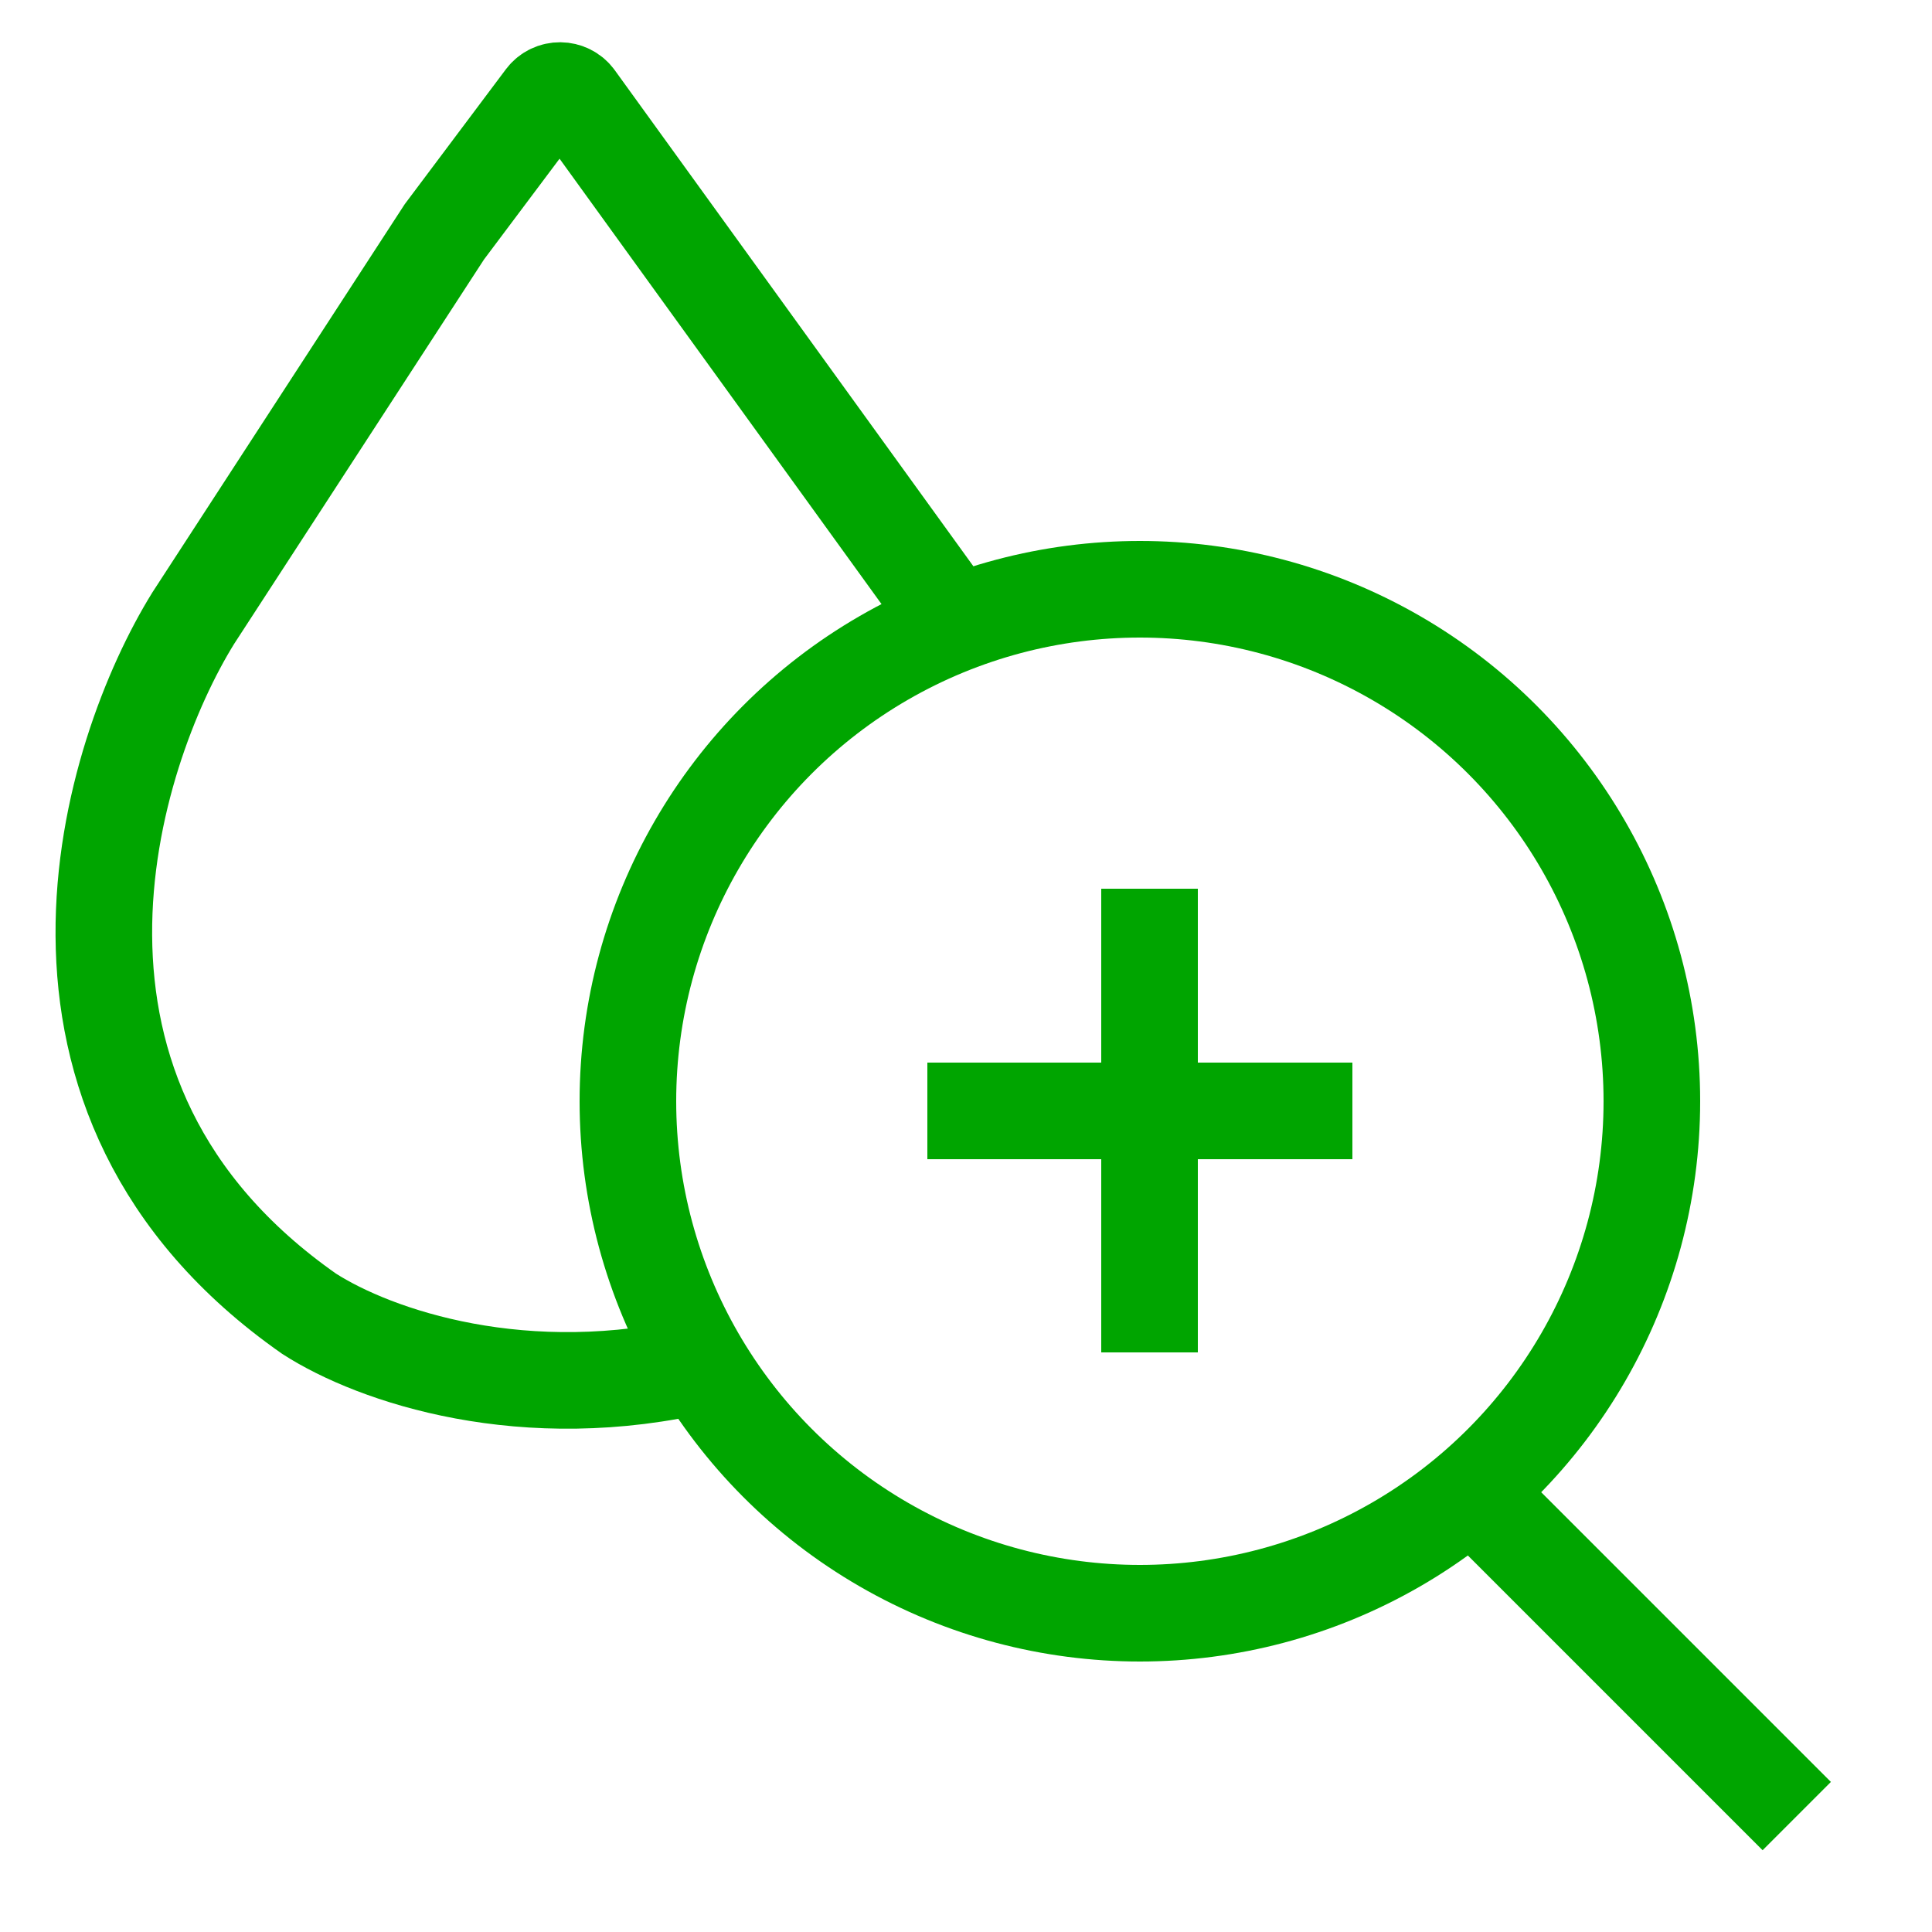
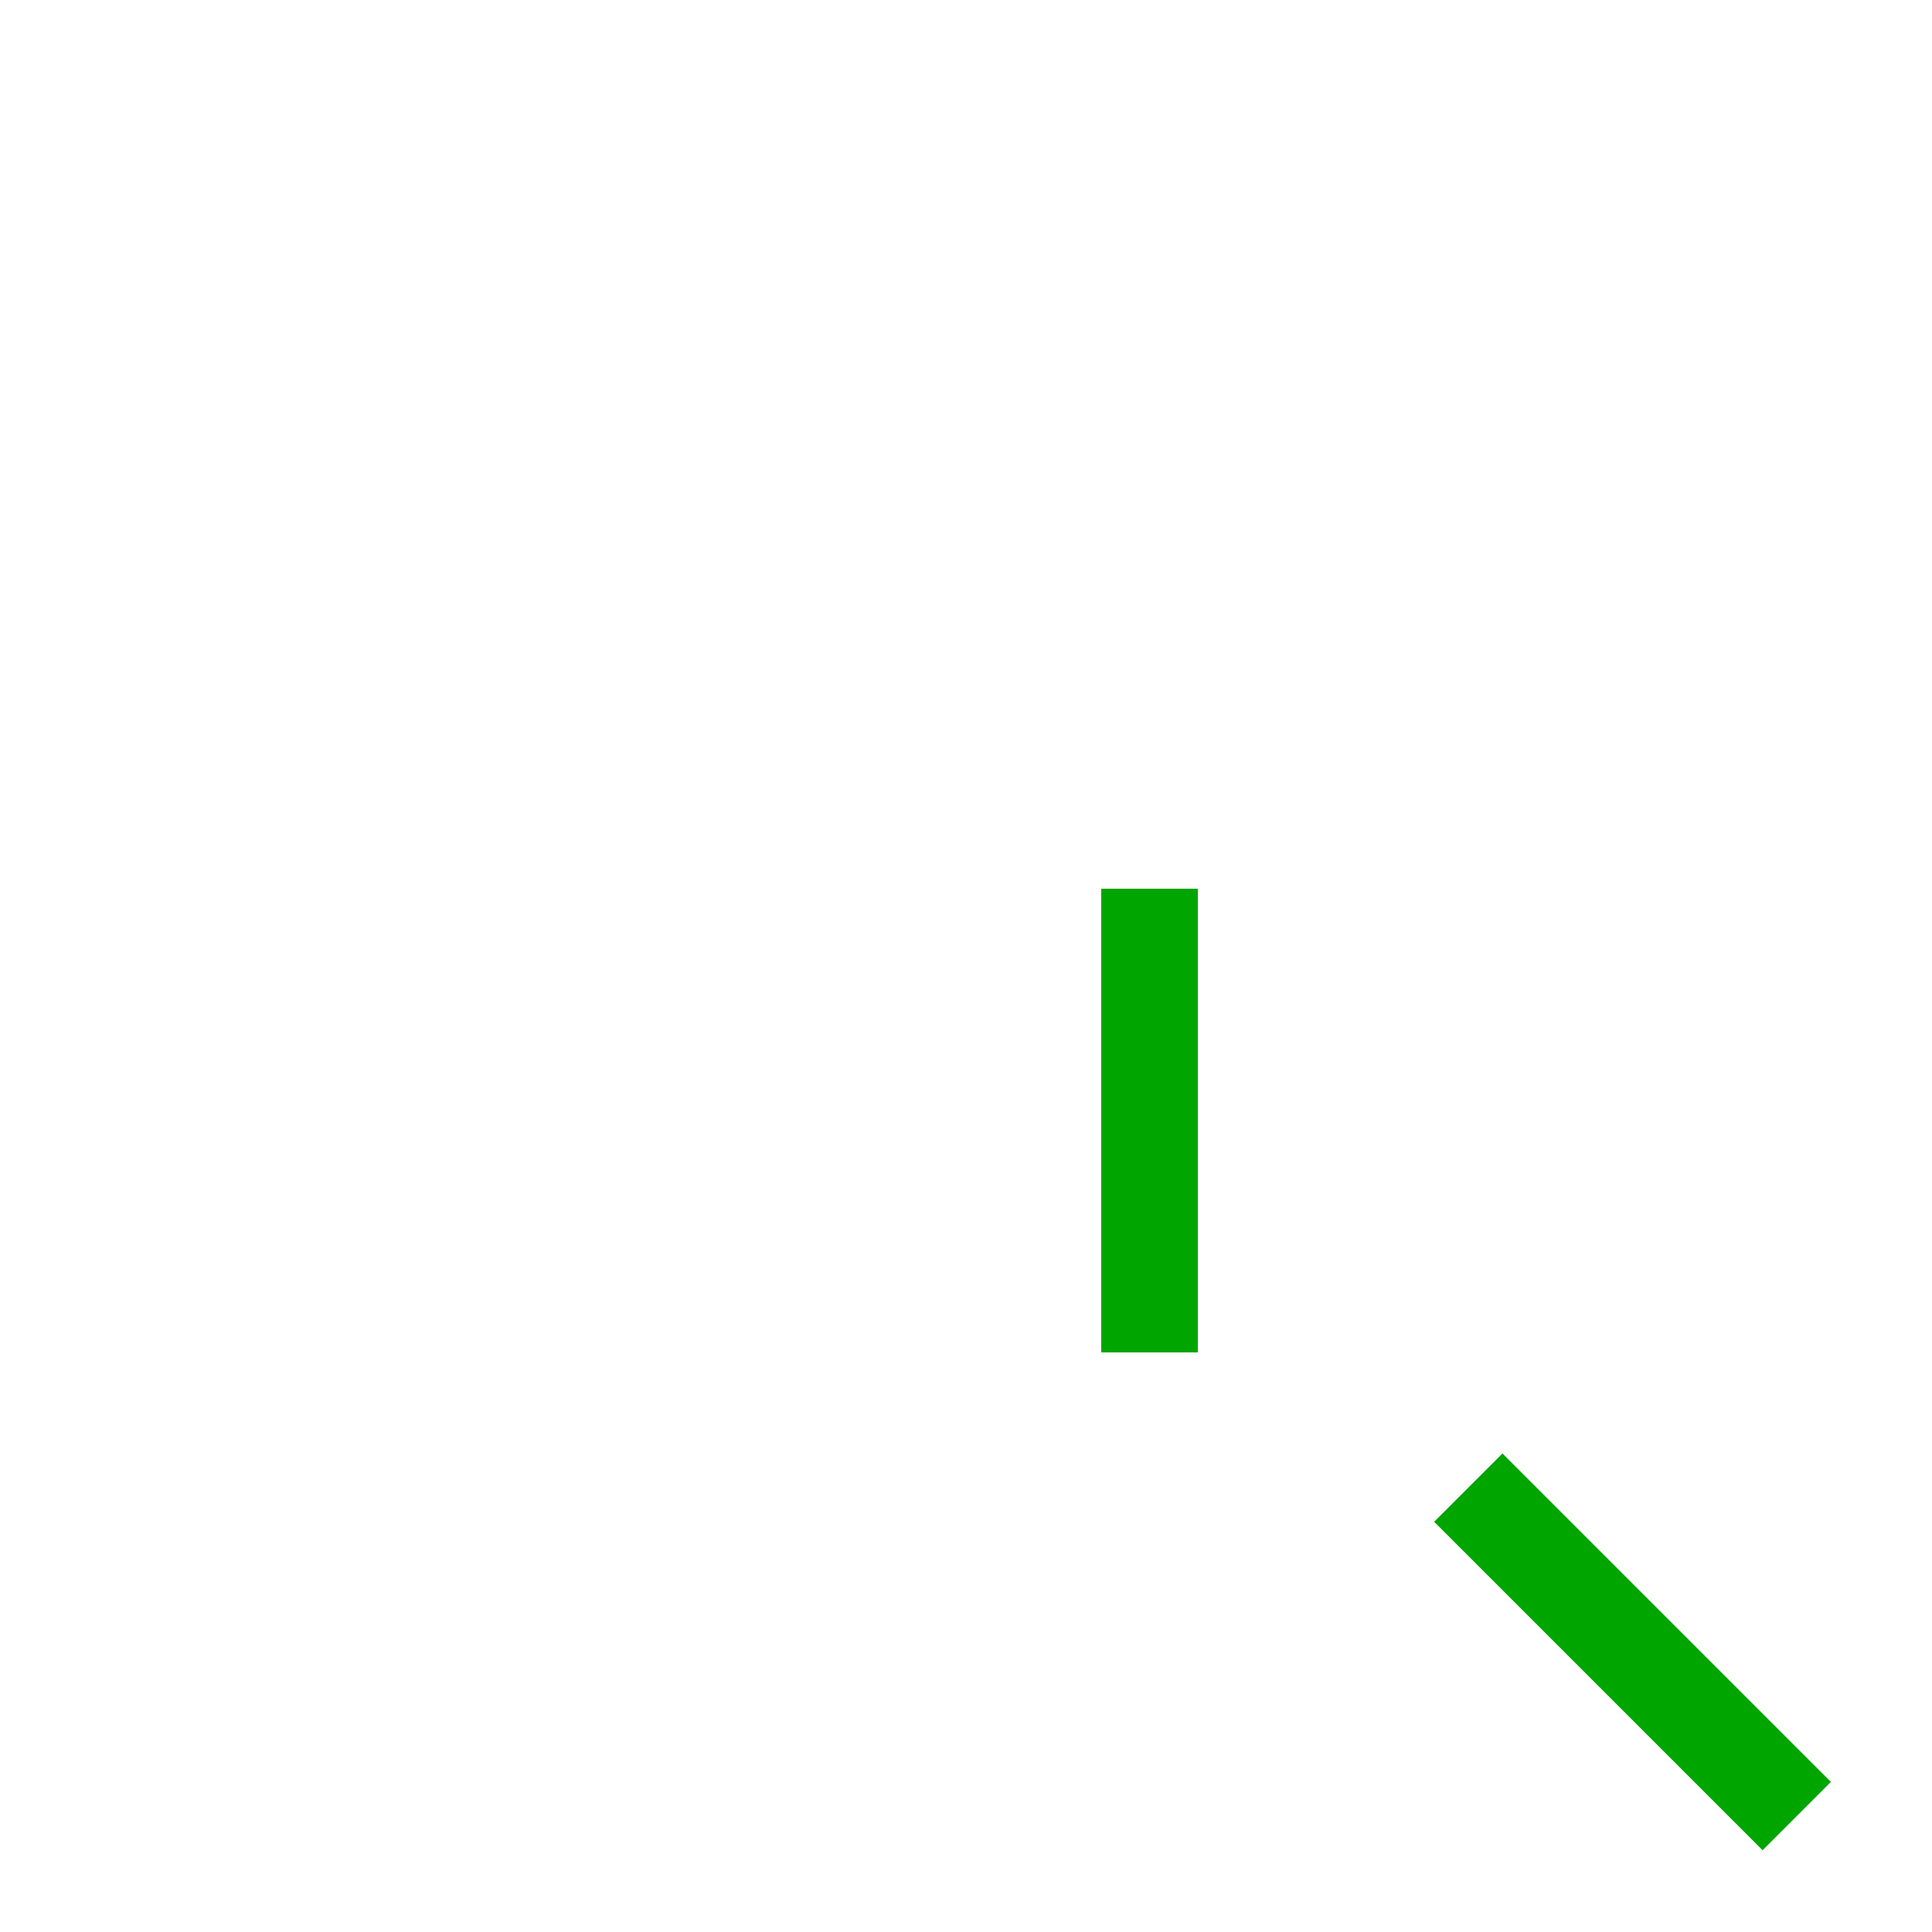
<svg xmlns="http://www.w3.org/2000/svg" width="50" height="50" viewBox="0 0 50 50" fill="none">
-   <path d="M24.375 15.66L14.898 2.55C14.7 2.277 14.295 2.274 14.092 2.543L11.5 6L5 16C2.833 19.5 -0 28.4 8 34C9.71 35.1 13.588 36.414 18.215 35.304" stroke="#00A500" stroke-width="2.5" />
-   <circle cx="29.5" cy="28.5" r="13.25" stroke="#00A500" stroke-width="2.5" />
  <path d="M38 38.5L46.5 47" stroke="#00A500" stroke-width="2.5" />
-   <line x1="24" y1="28.75" x2="35" y2="28.75" stroke="#00A500" stroke-width="2.5" />
  <line x1="29.75" y1="35" x2="29.75" y2="23" stroke="#00A500" stroke-width="2.5" />
</svg>